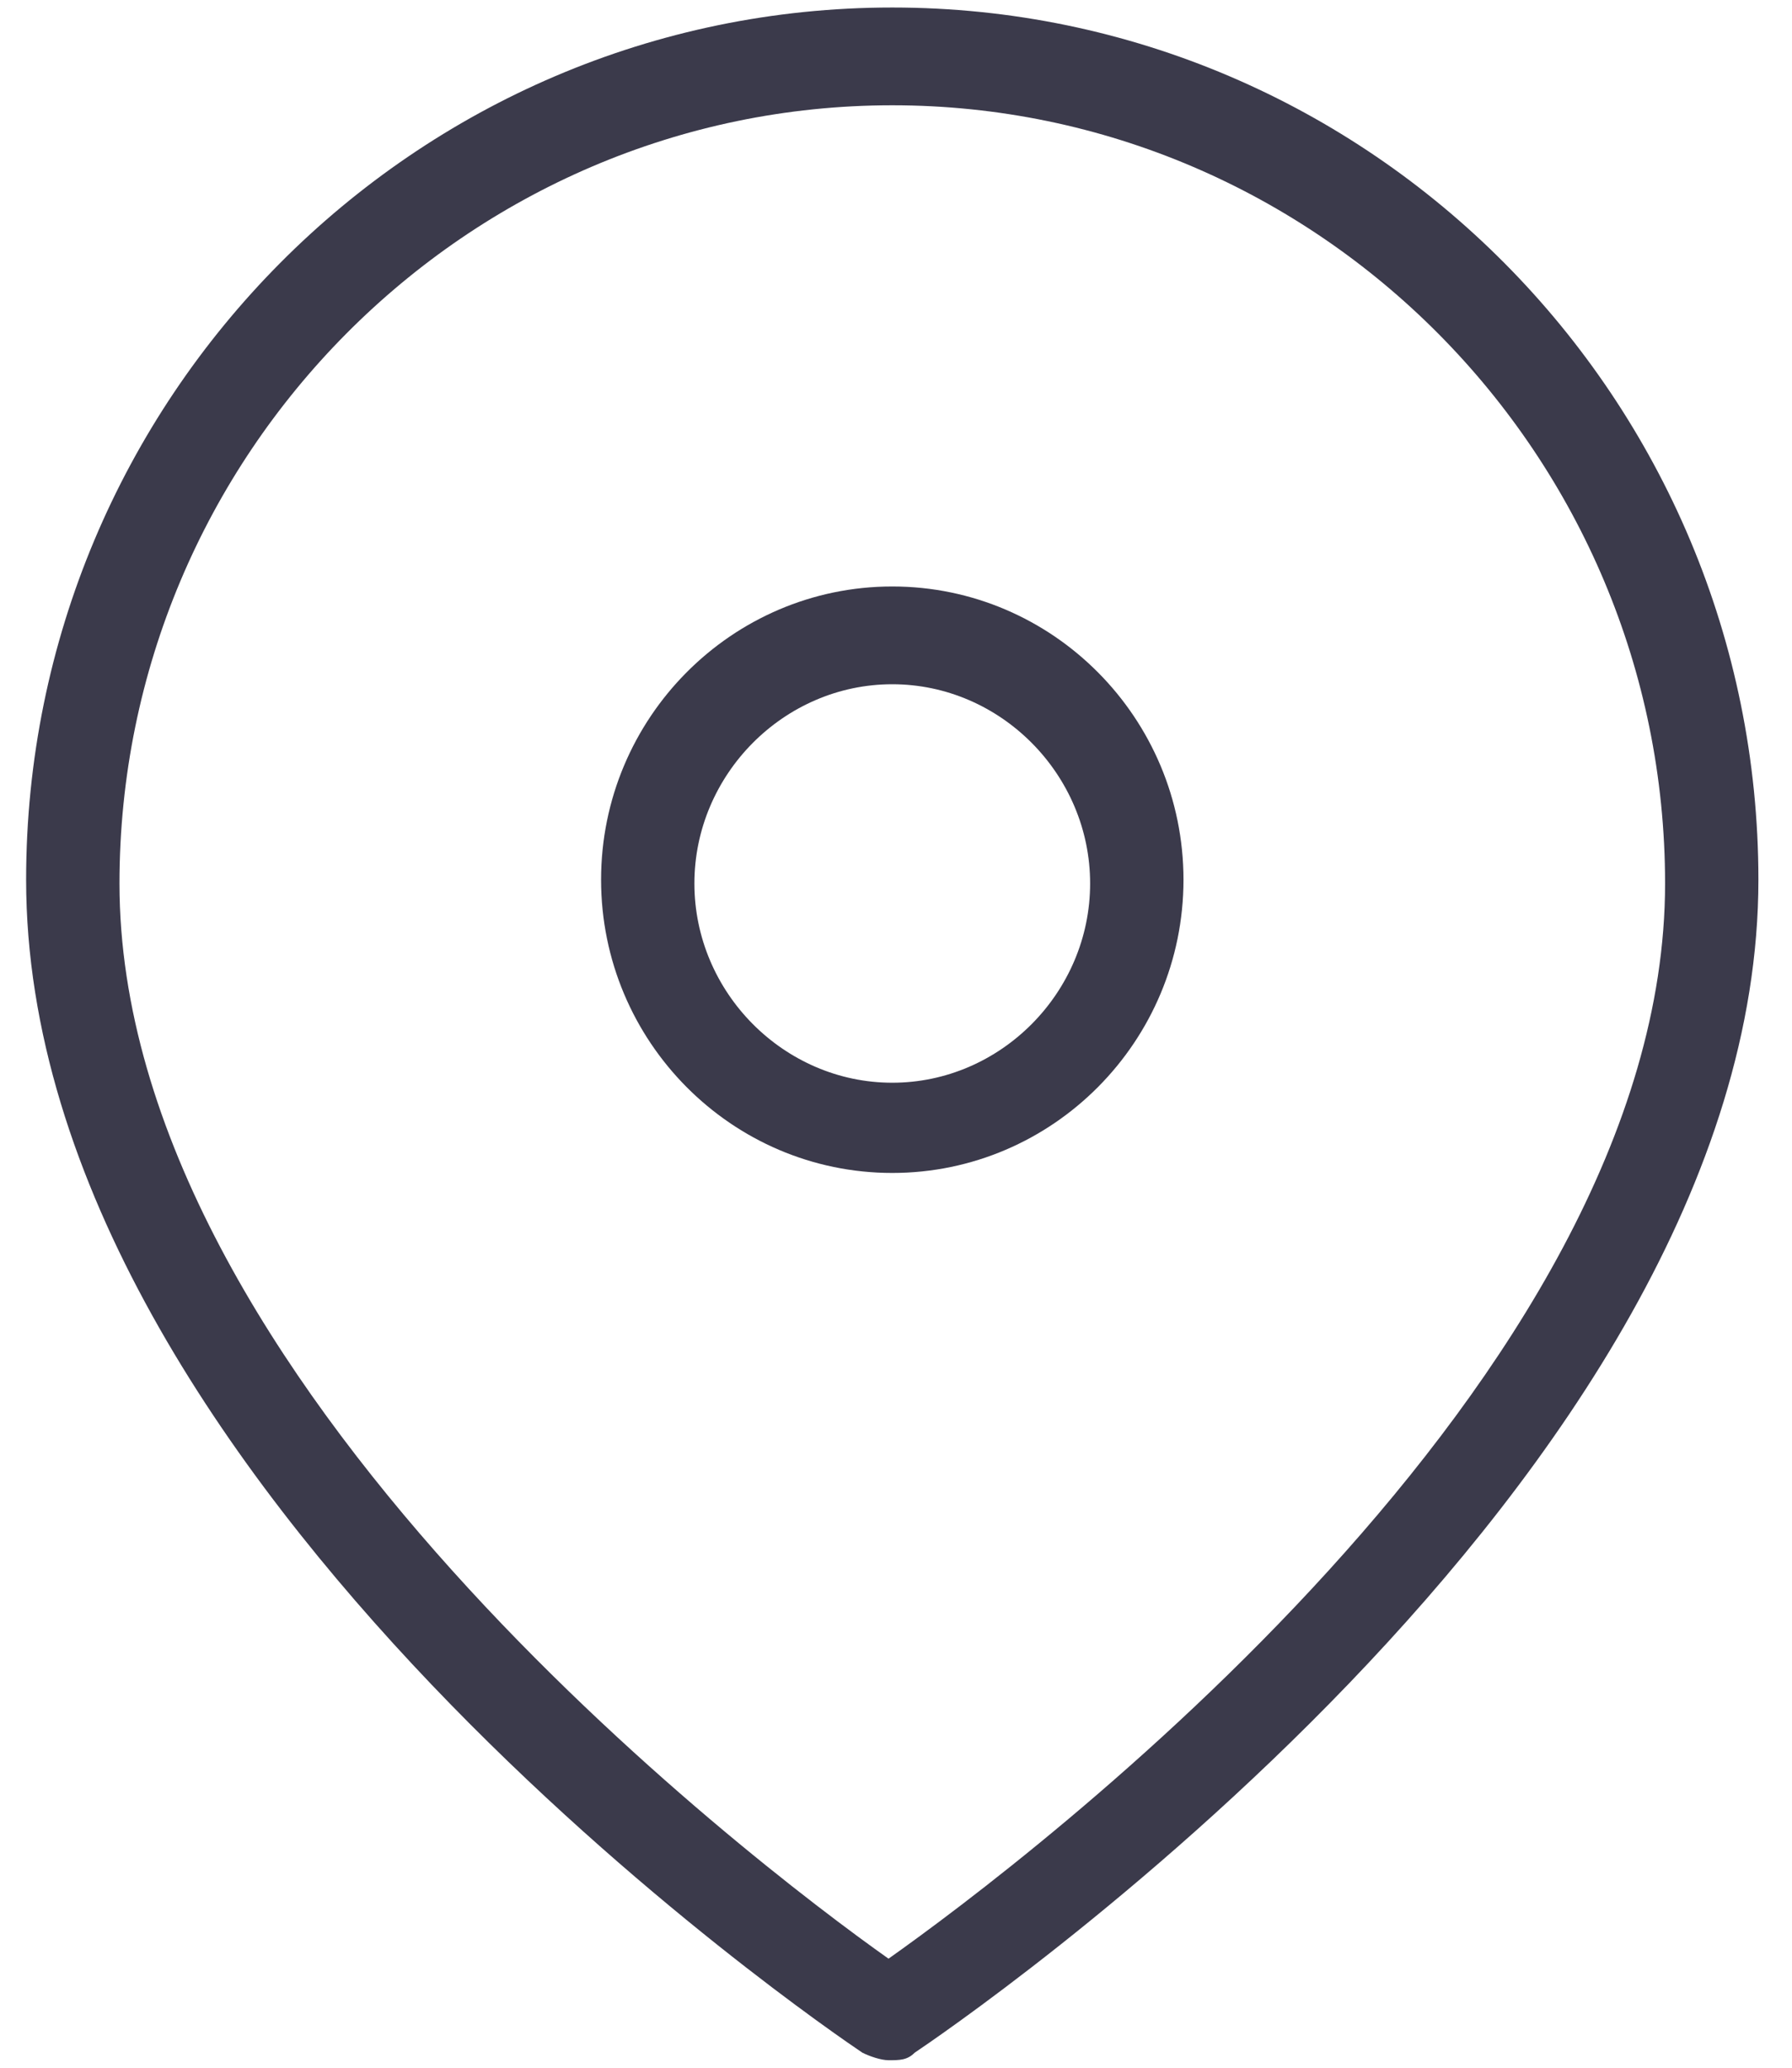
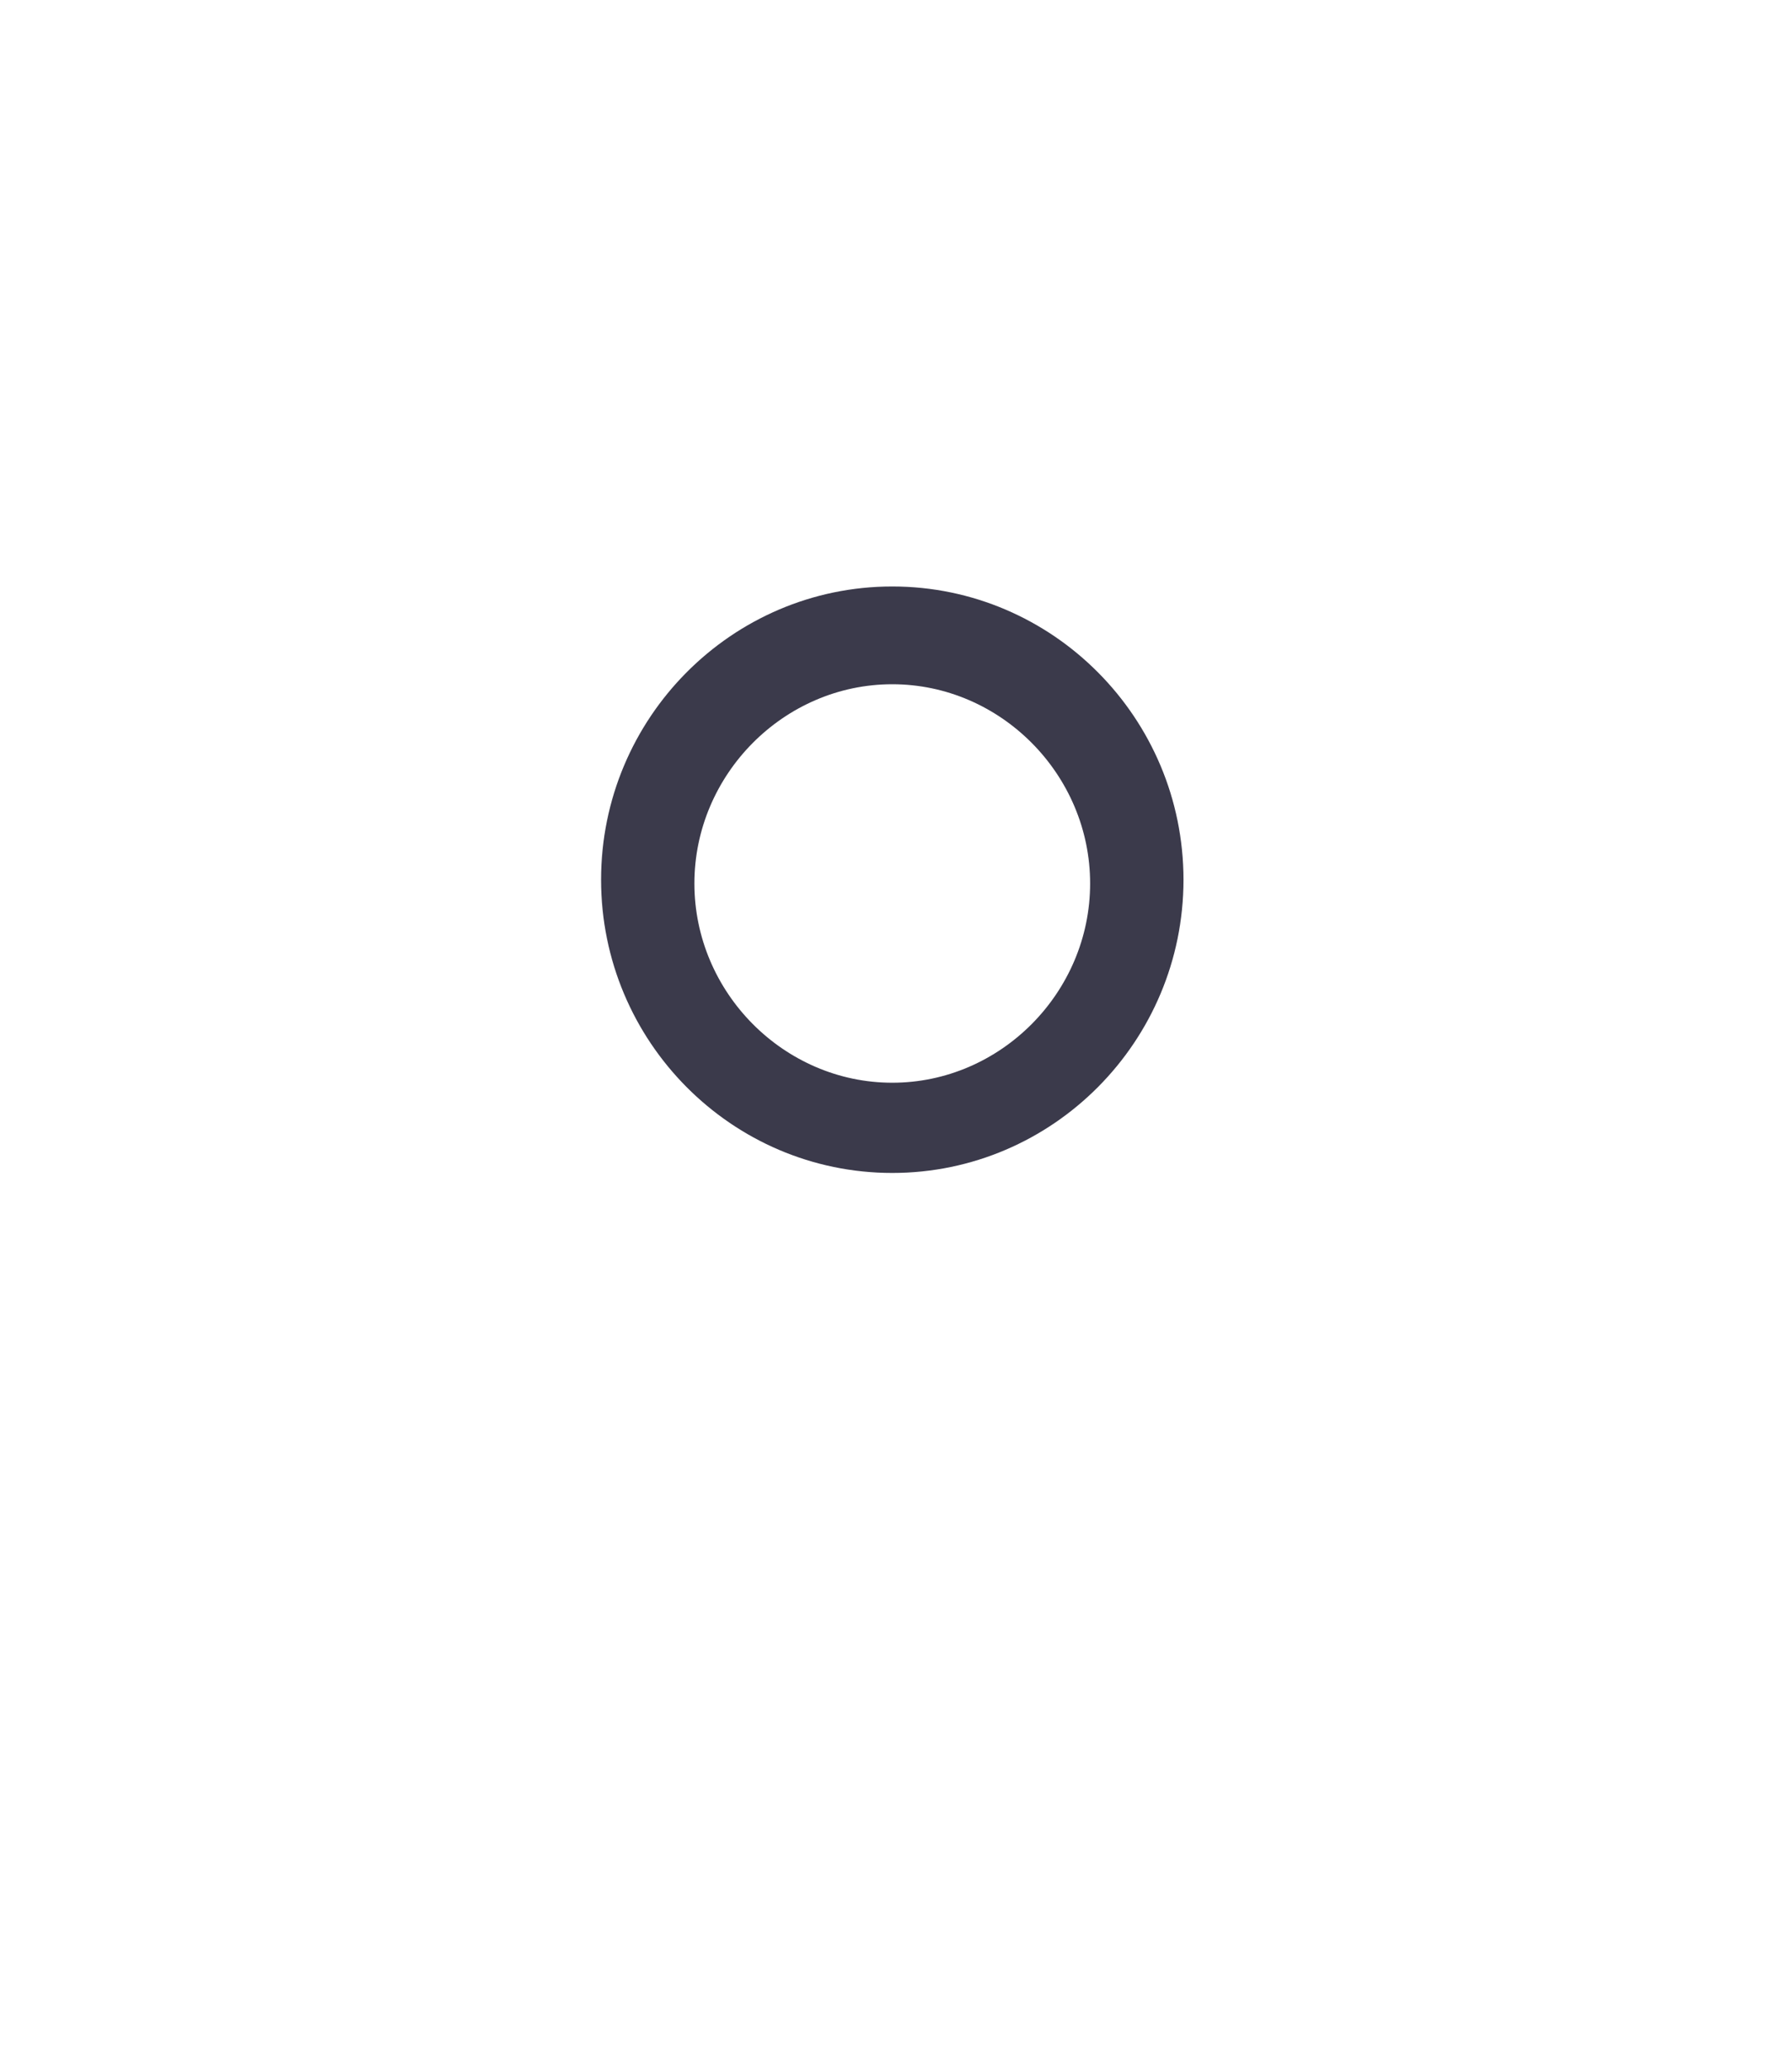
<svg xmlns="http://www.w3.org/2000/svg" width="52" height="60" viewBox="0 0 52 60">
  <g fill="#3B3A4B" fill-rule="nonzero">
    <path d="M25.892 34.036c-4.659 0-8.45-3.818-8.45-8.509 0-4.69 3.791-8.509 8.45-8.509 4.658 0 8.45 3.818 8.45 8.51 0 4.69-3.792 8.508-8.45 8.508zm0-14.181c-3.142 0-5.742 2.618-5.742 5.781 0 3.164 2.6 5.782 5.742 5.782 3.141 0 5.741-2.618 5.741-5.782 0-3.163-2.6-5.781-5.741-5.781z" />
-     <path d="M25.783 59.782c-.216 0-.541-.11-.758-.218C24.05 58.909.758 43.09.758 25.527.758 11.564 12.025.218 25.892.218c13.866 0 25.133 11.346 25.133 25.31 0 17.454-23.508 33.381-24.483 34.036-.217.218-.434.218-.759.218zm.109-56.727c-12.35 0-22.425 10.145-22.425 22.581 0 14.4 18.308 28.364 22.316 31.2 4.009-2.836 22.534-16.8 22.534-31.2 0-12.436-10.075-22.581-22.425-22.581z" />
  </g>
</svg>